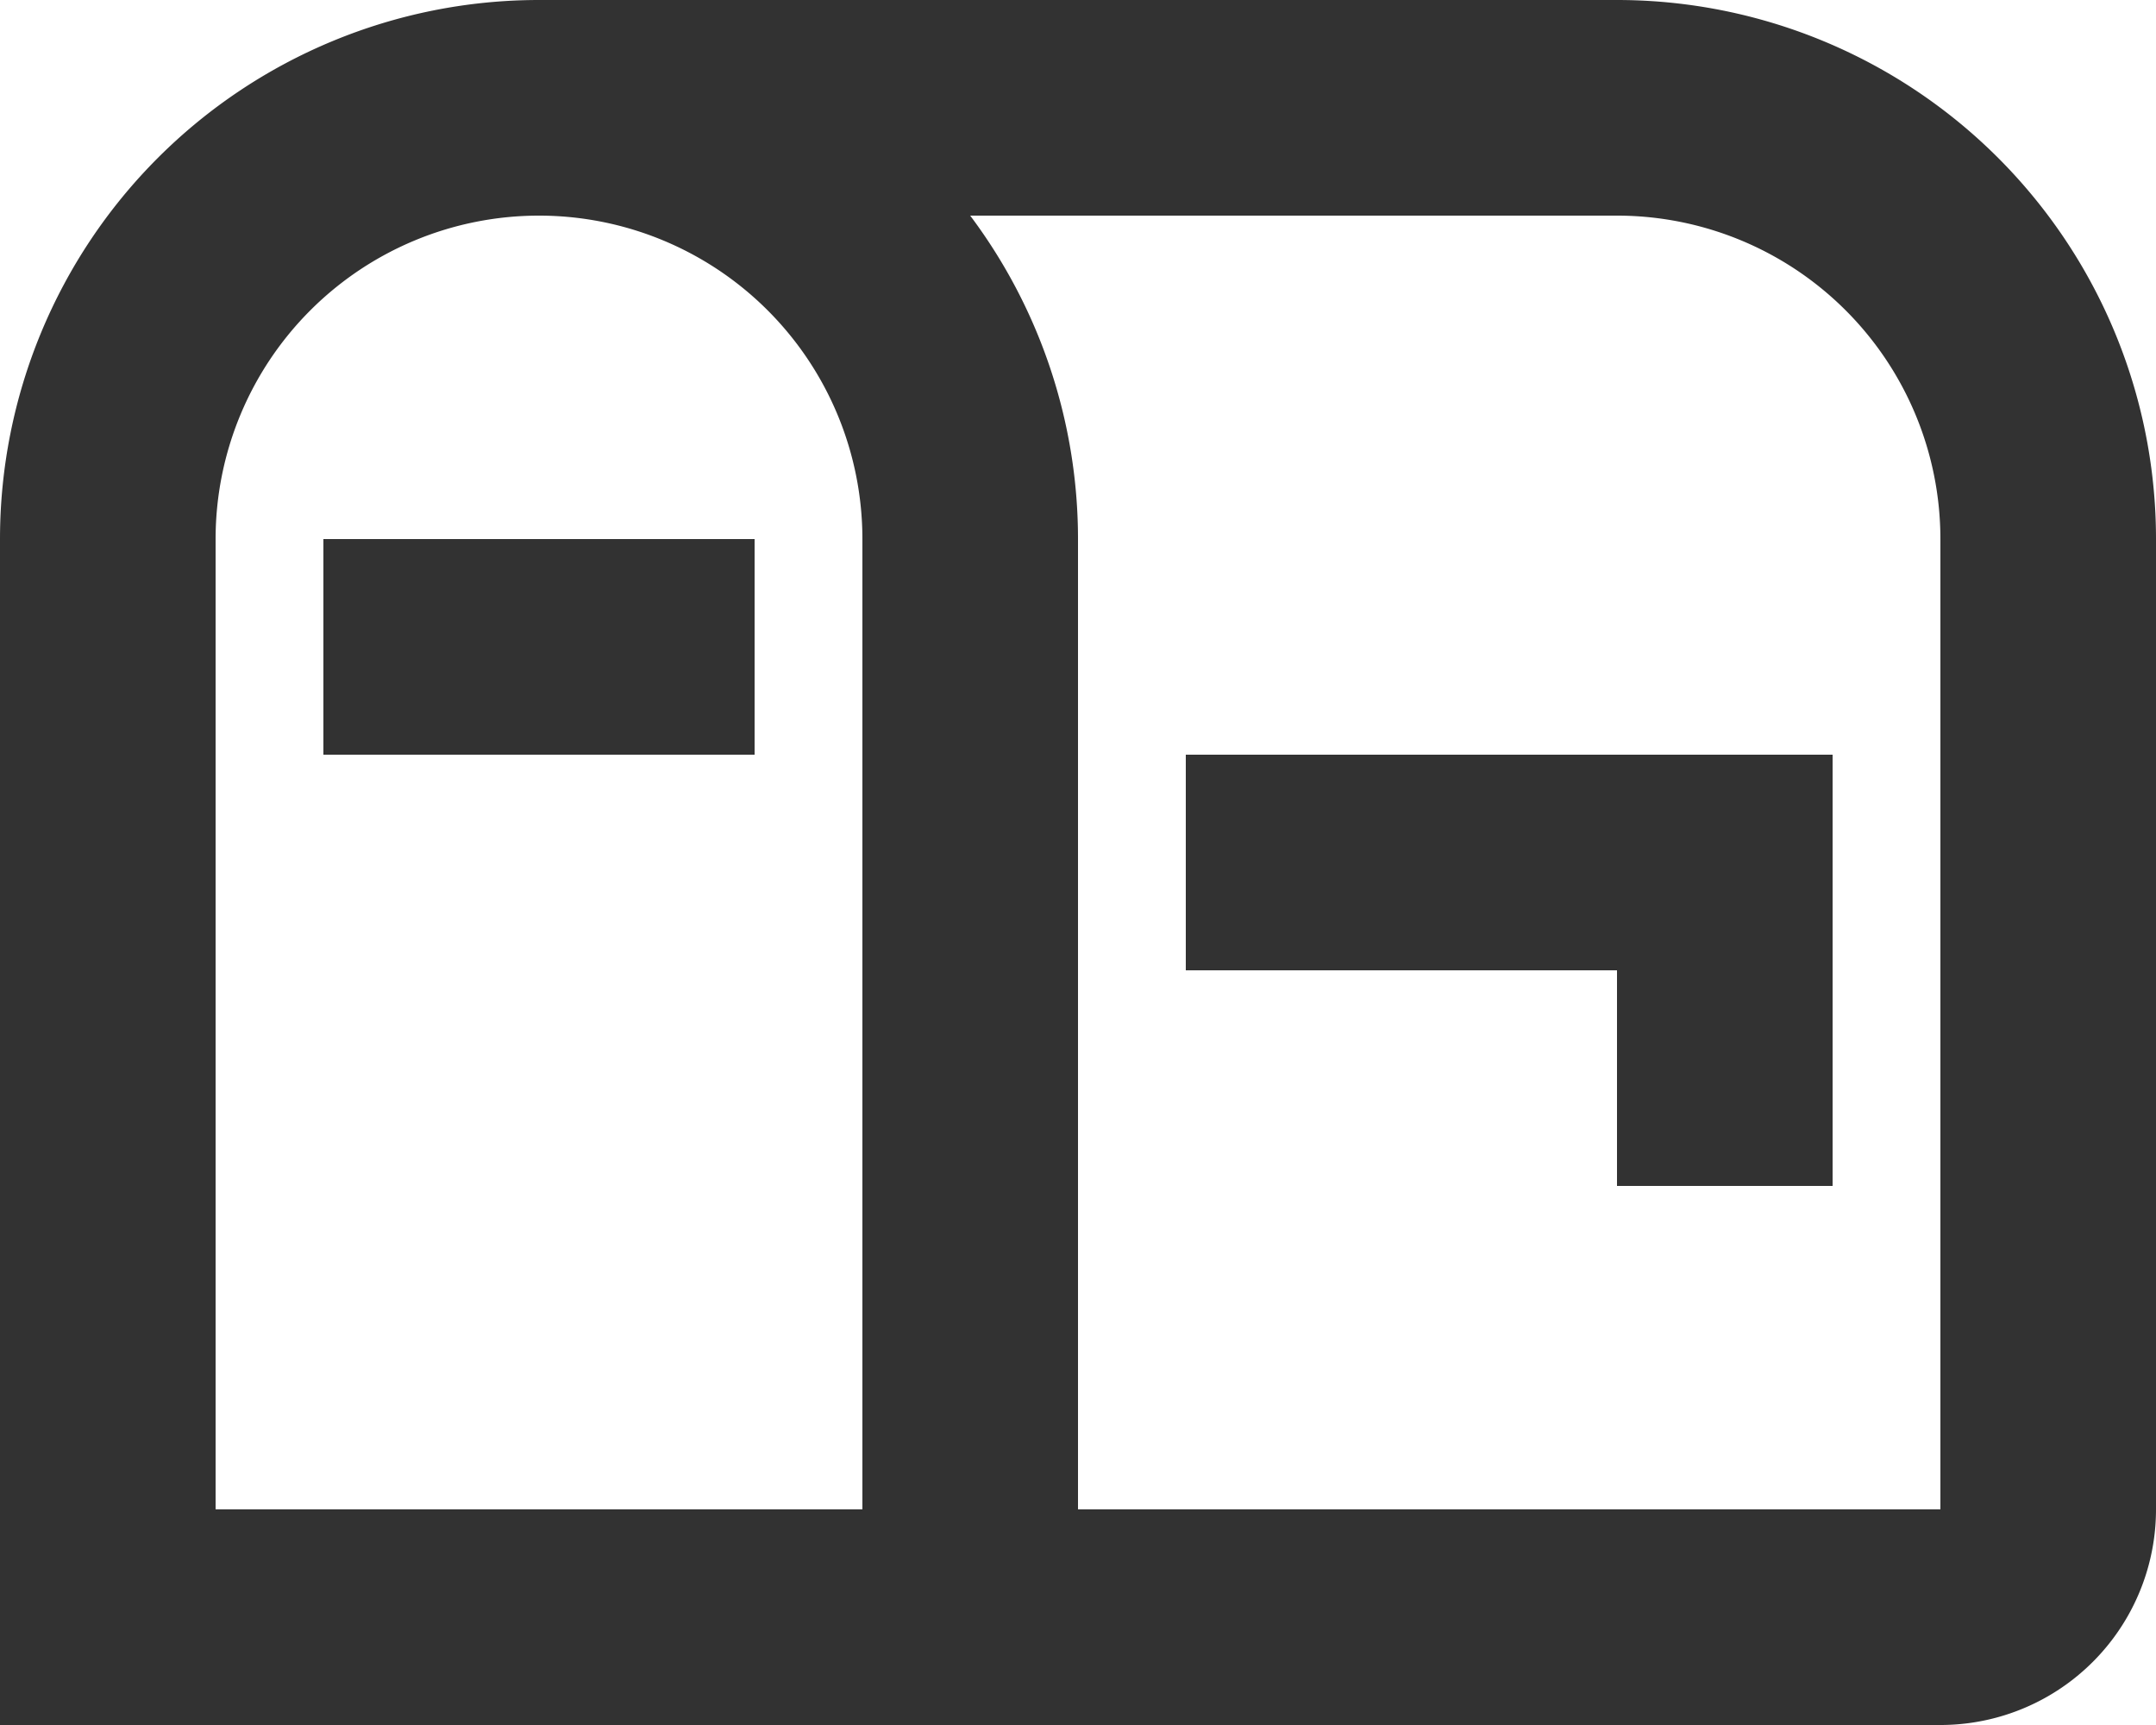
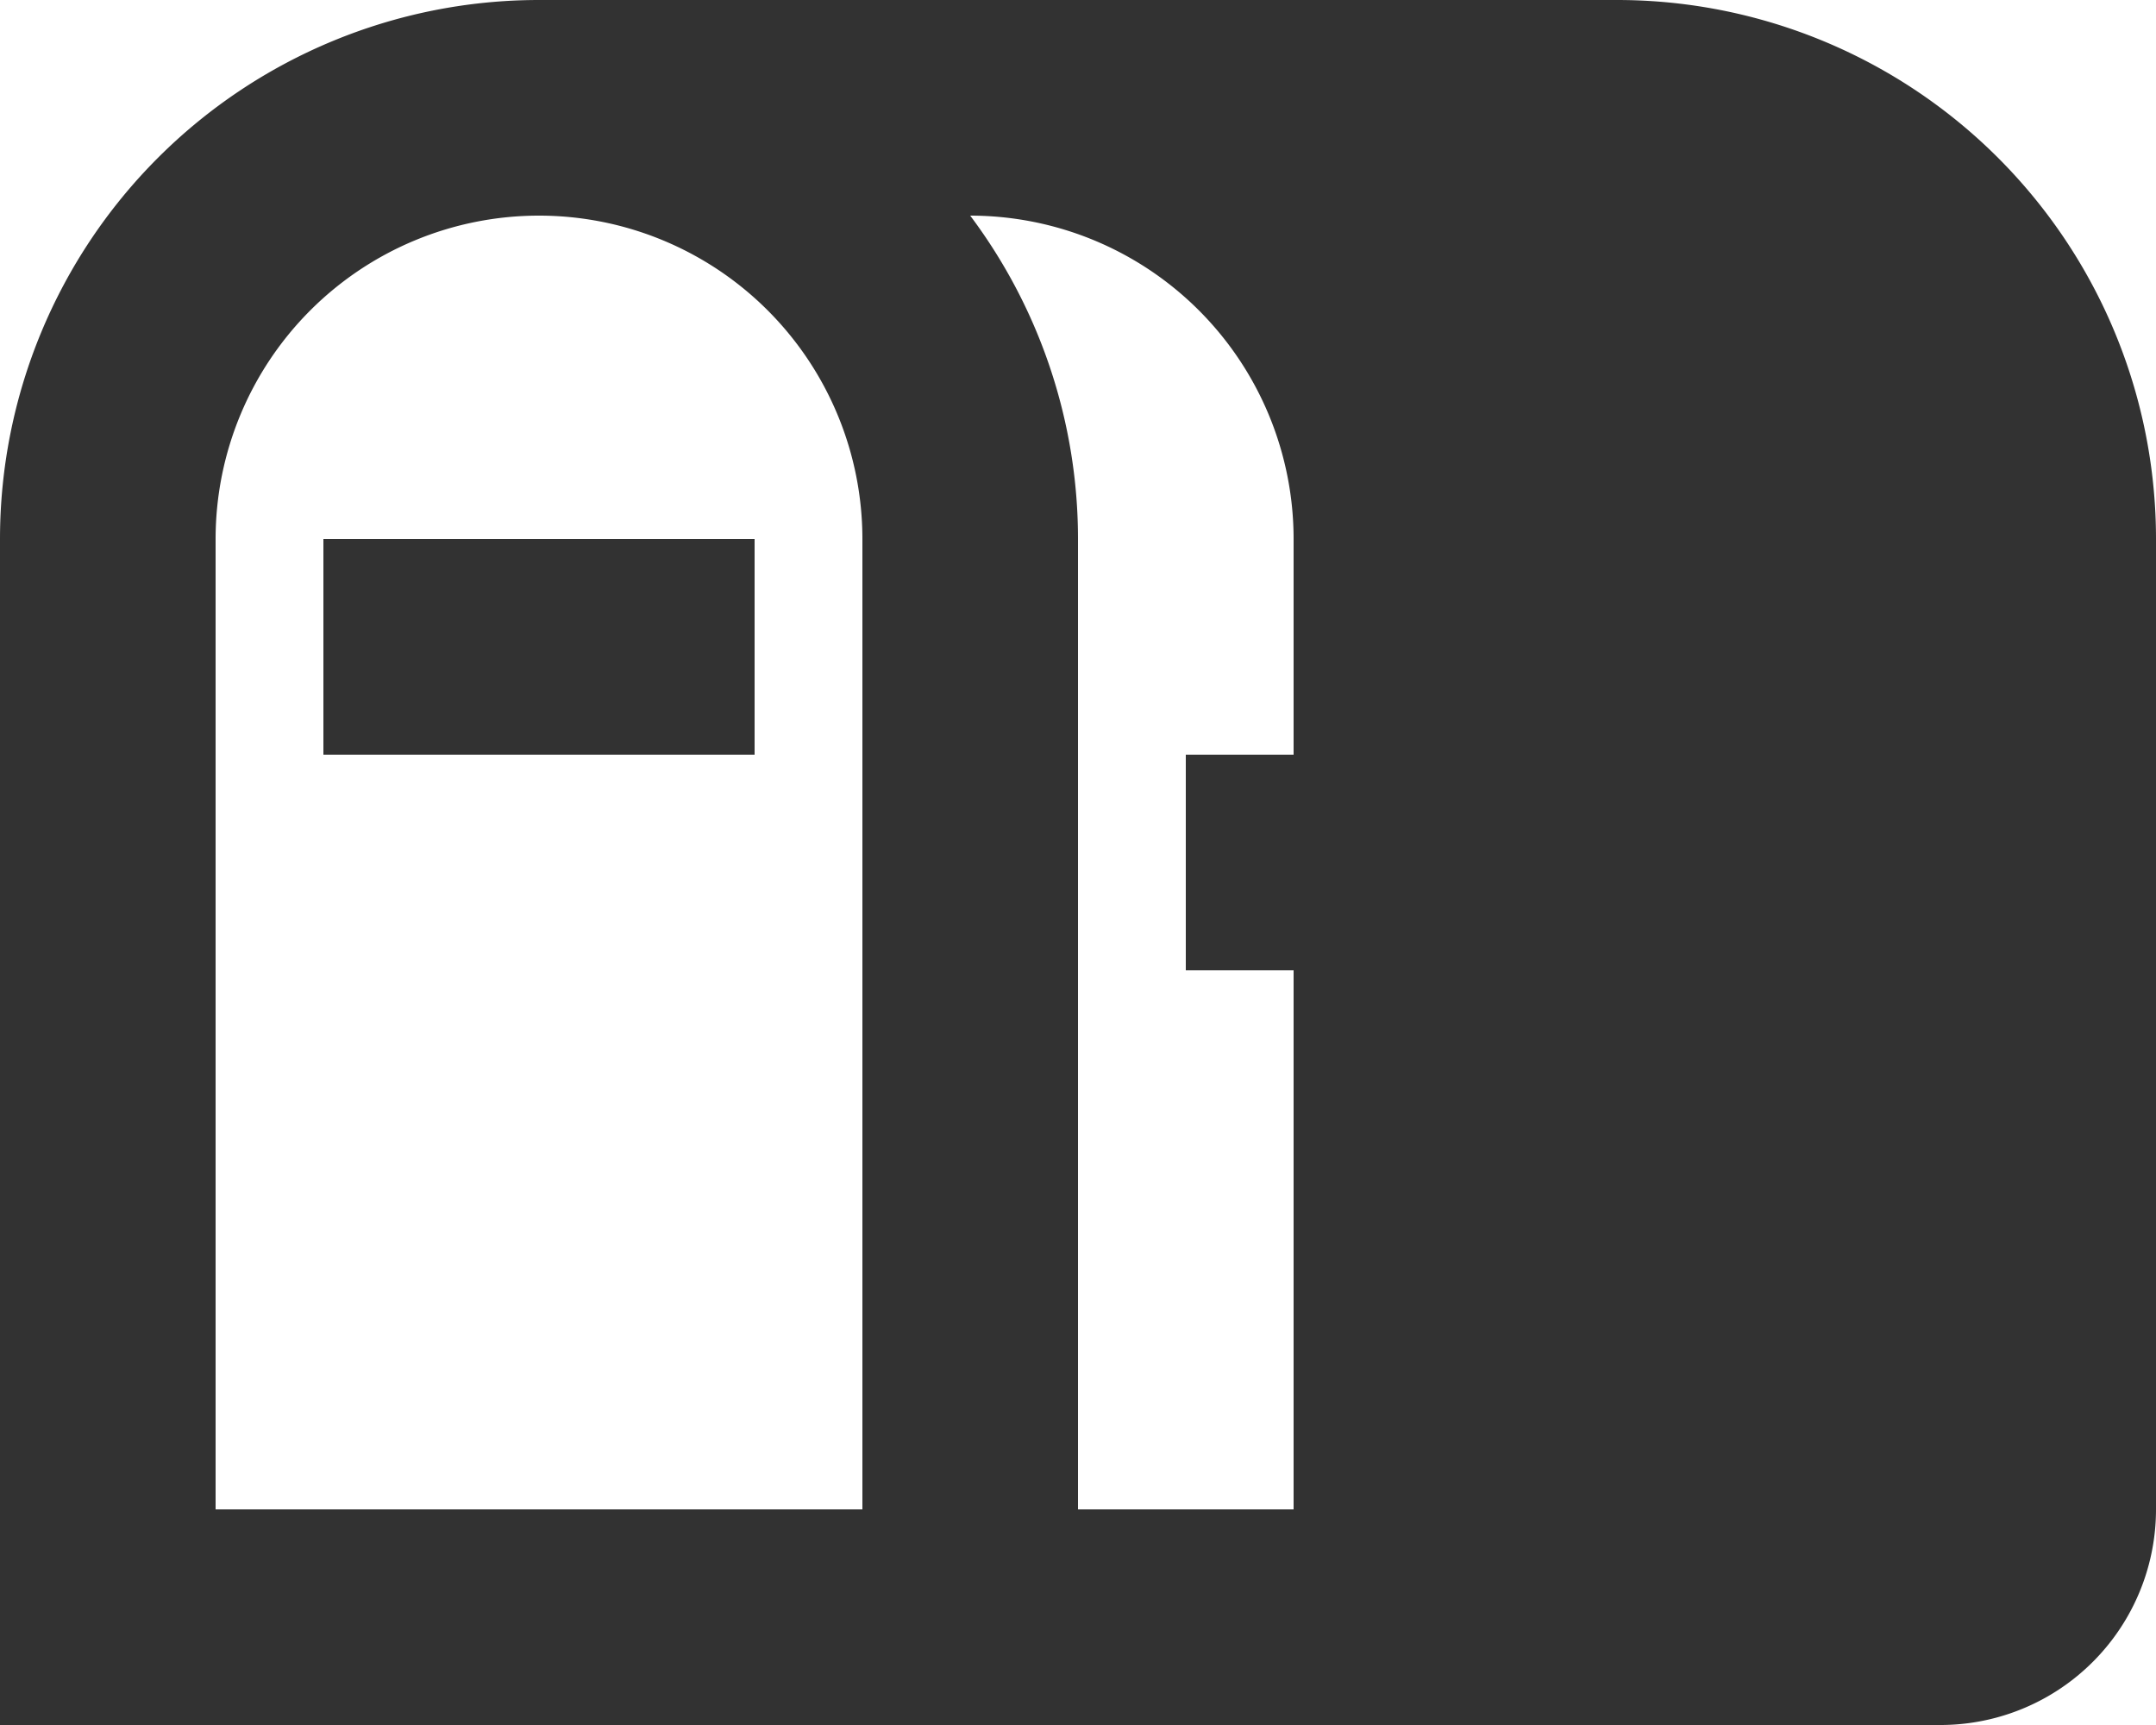
<svg xmlns="http://www.w3.org/2000/svg" viewBox="0 0 40 32">
-   <path fill="#323232" d="M30,0H10A10,10,0,0,0,0,10V32H36a4,4,0,0,0,4-4V10A10,10,0,0,0,30,0M16,28H4V10a6,6,0,0,1,12,0V28m20,0H20V10a10,10,0,0,0-2-6H30a6,6,0,0,1,6,6V28M22,14v4h8v4h4V14H22m-8,0H6V10h8Z" />
+   <path fill="#323232" d="M30,0H10A10,10,0,0,0,0,10V32H36a4,4,0,0,0,4-4V10A10,10,0,0,0,30,0M16,28H4V10a6,6,0,0,1,12,0V28m20,0H20V10a10,10,0,0,0-2-6a6,6,0,0,1,6,6V28M22,14v4h8v4h4V14H22m-8,0H6V10h8Z" />
</svg>